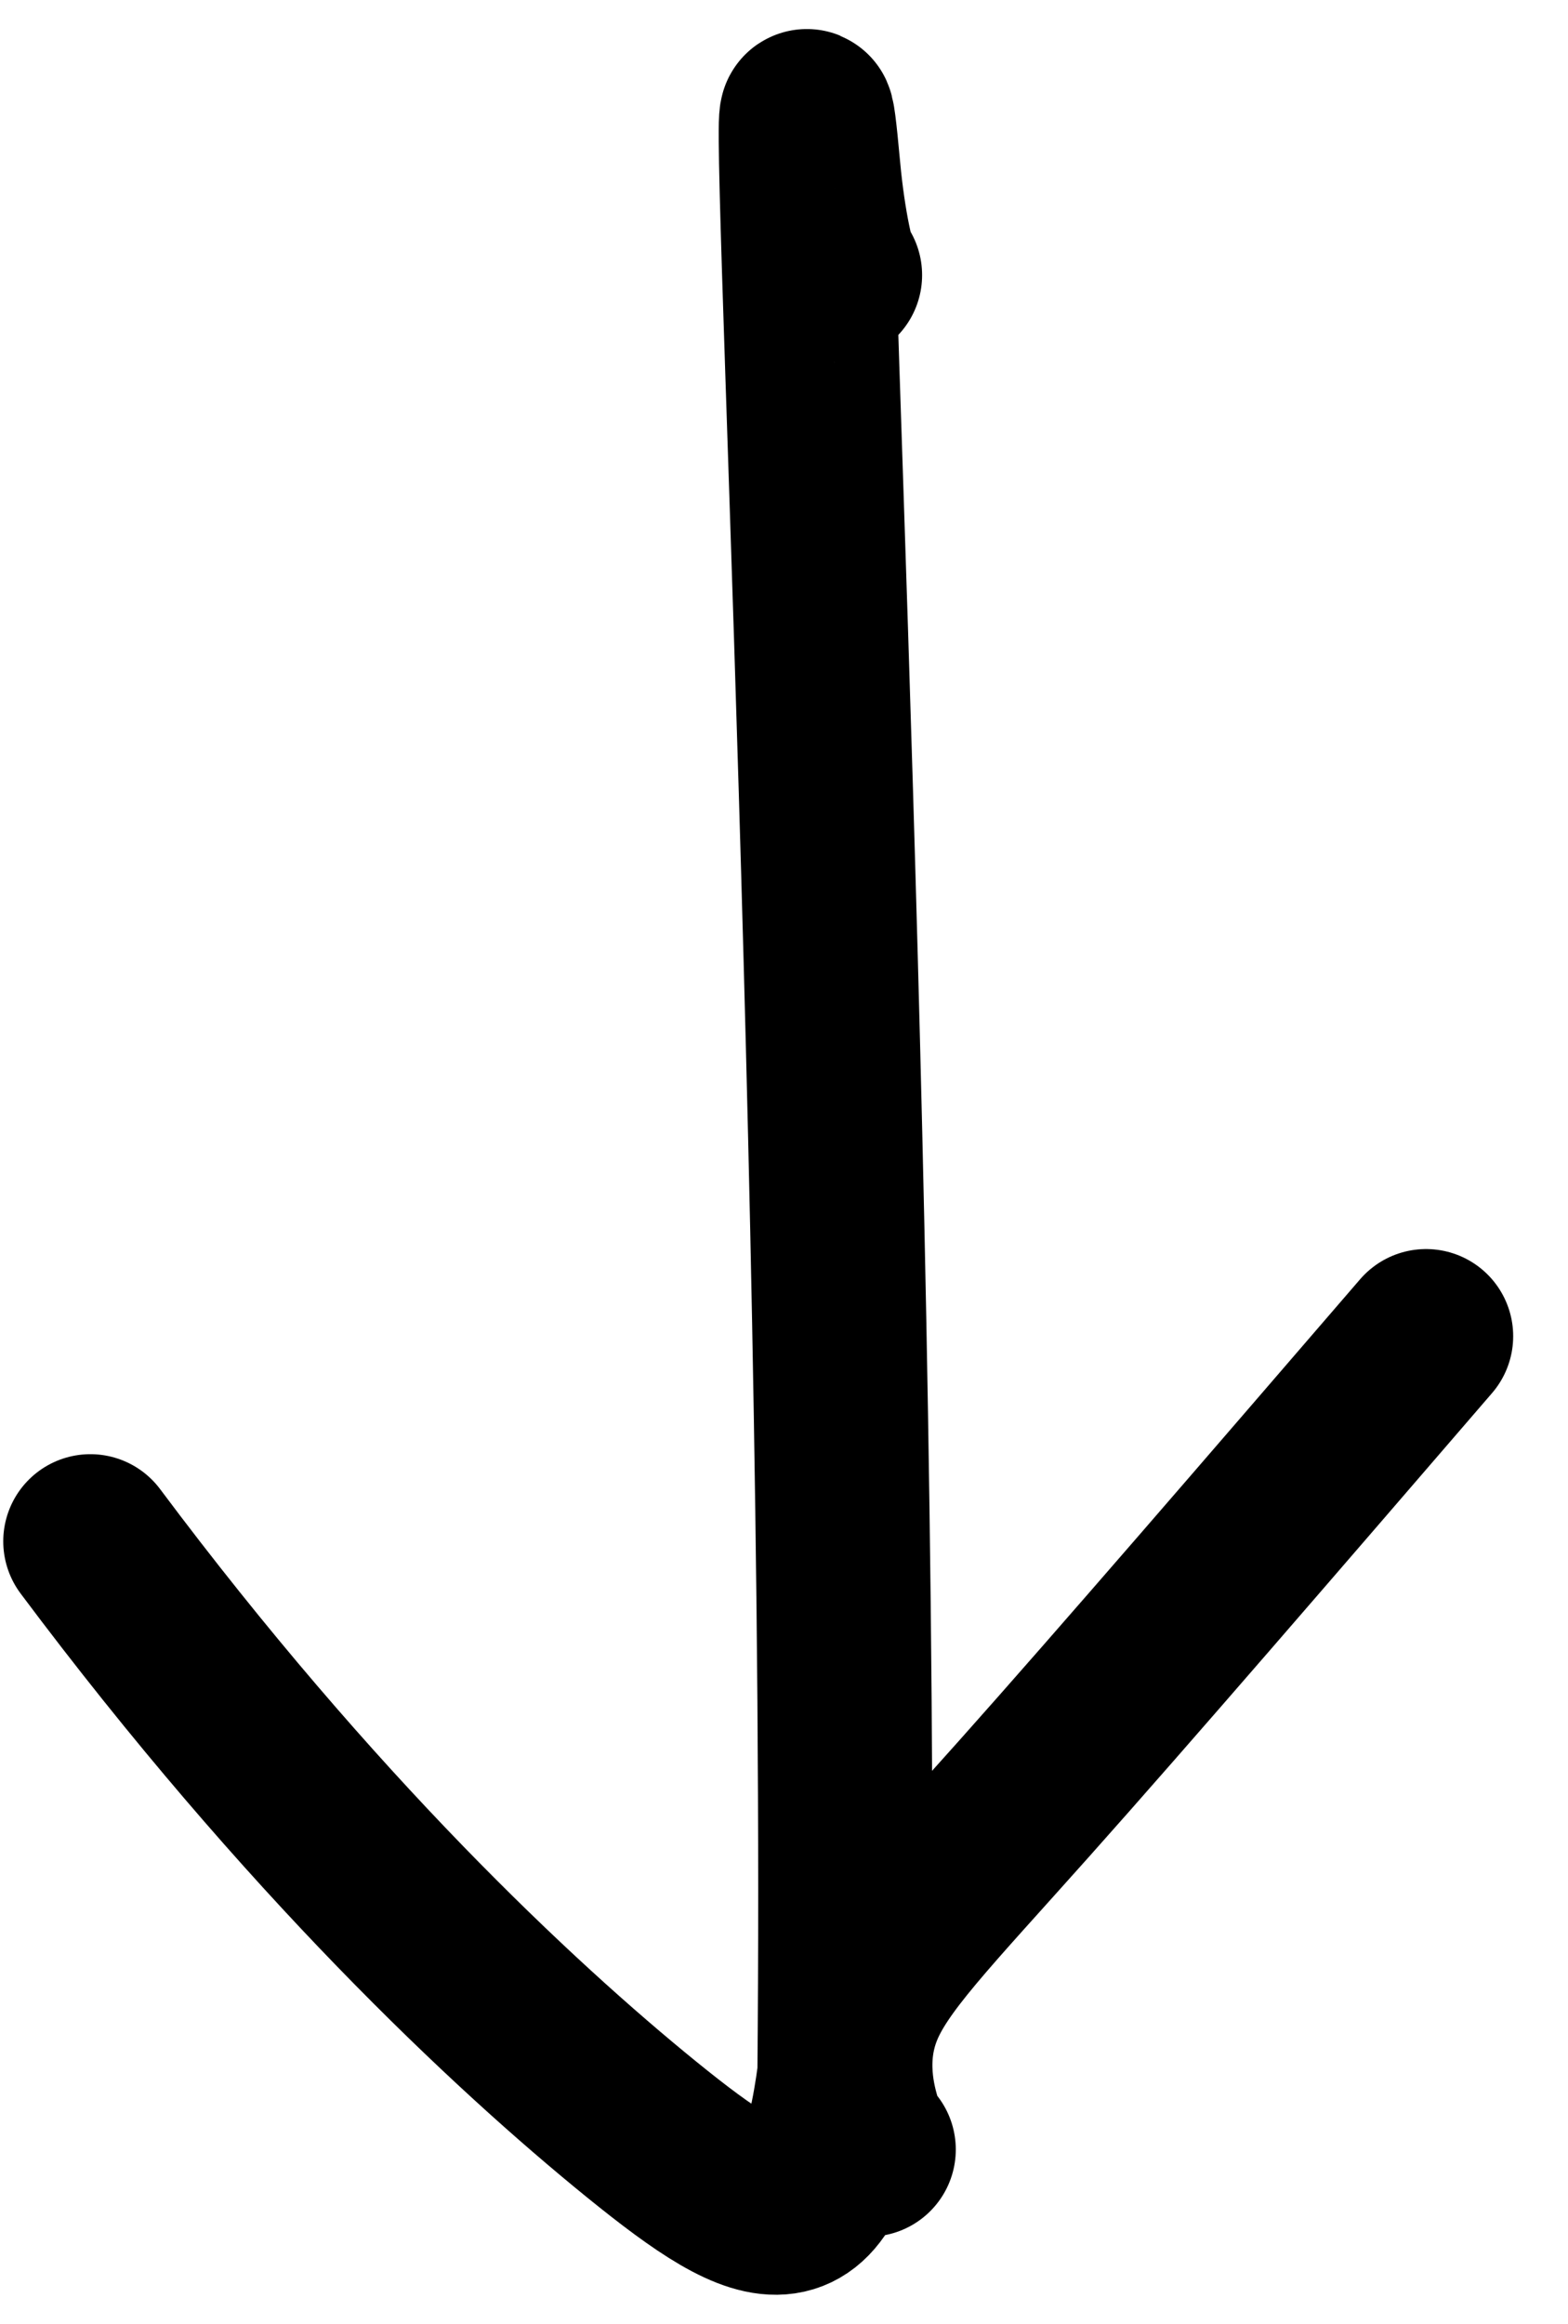
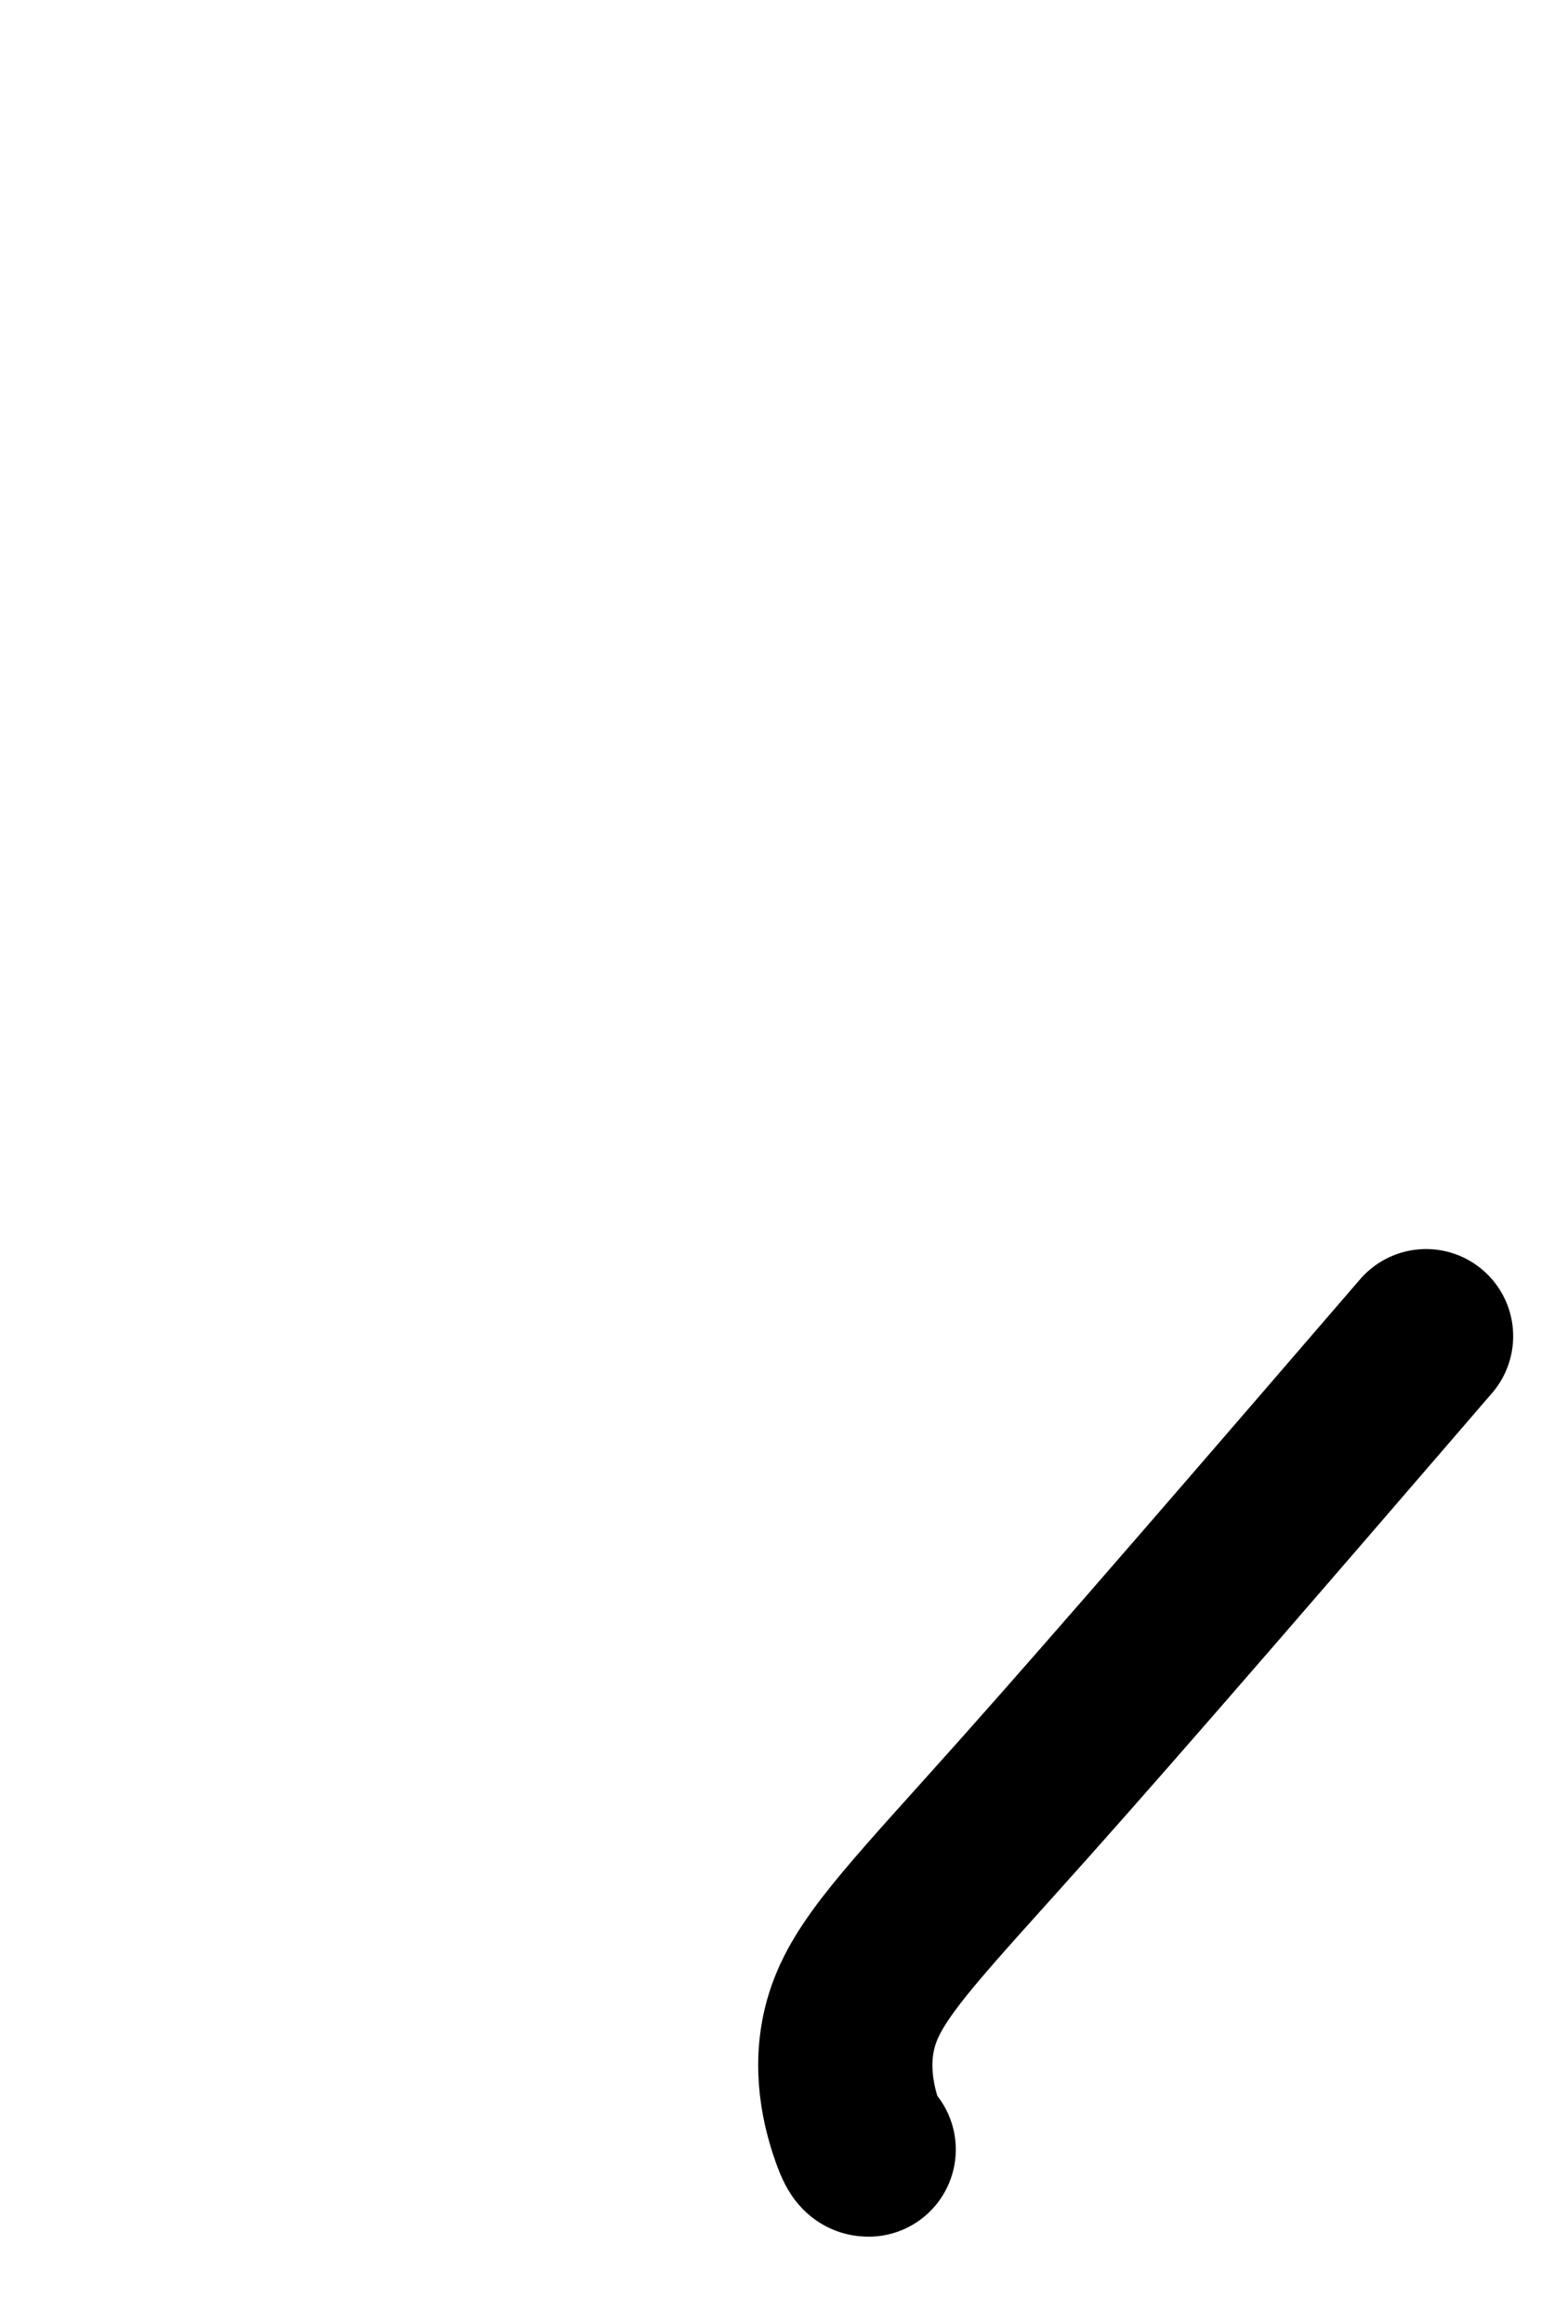
<svg xmlns="http://www.w3.org/2000/svg" width="27" height="40" viewBox="0 0 27 40" fill="none">
-   <path d="M14.378 4.735C14.275 4.735 14.089 3.837 14.006 2.925C13.487 -2.768 14.697 18.998 14.542 35.705C14.141 38.745 13.257 38.447 11.046 36.653C8.836 34.858 5.327 31.574 1.556 26.531" stroke="black" stroke-width="3" stroke-linecap="round" stroke-linejoin="round" />
  <path d="M14.958 37C14.909 37 14.861 37 14.734 36.607C14.608 36.215 14.406 35.429 14.731 34.593C15.055 33.756 15.911 32.893 17.633 30.962C19.355 29.032 21.916 26.061 24.556 23" stroke="black" stroke-width="3" stroke-linecap="round" stroke-linejoin="round" />
</svg>